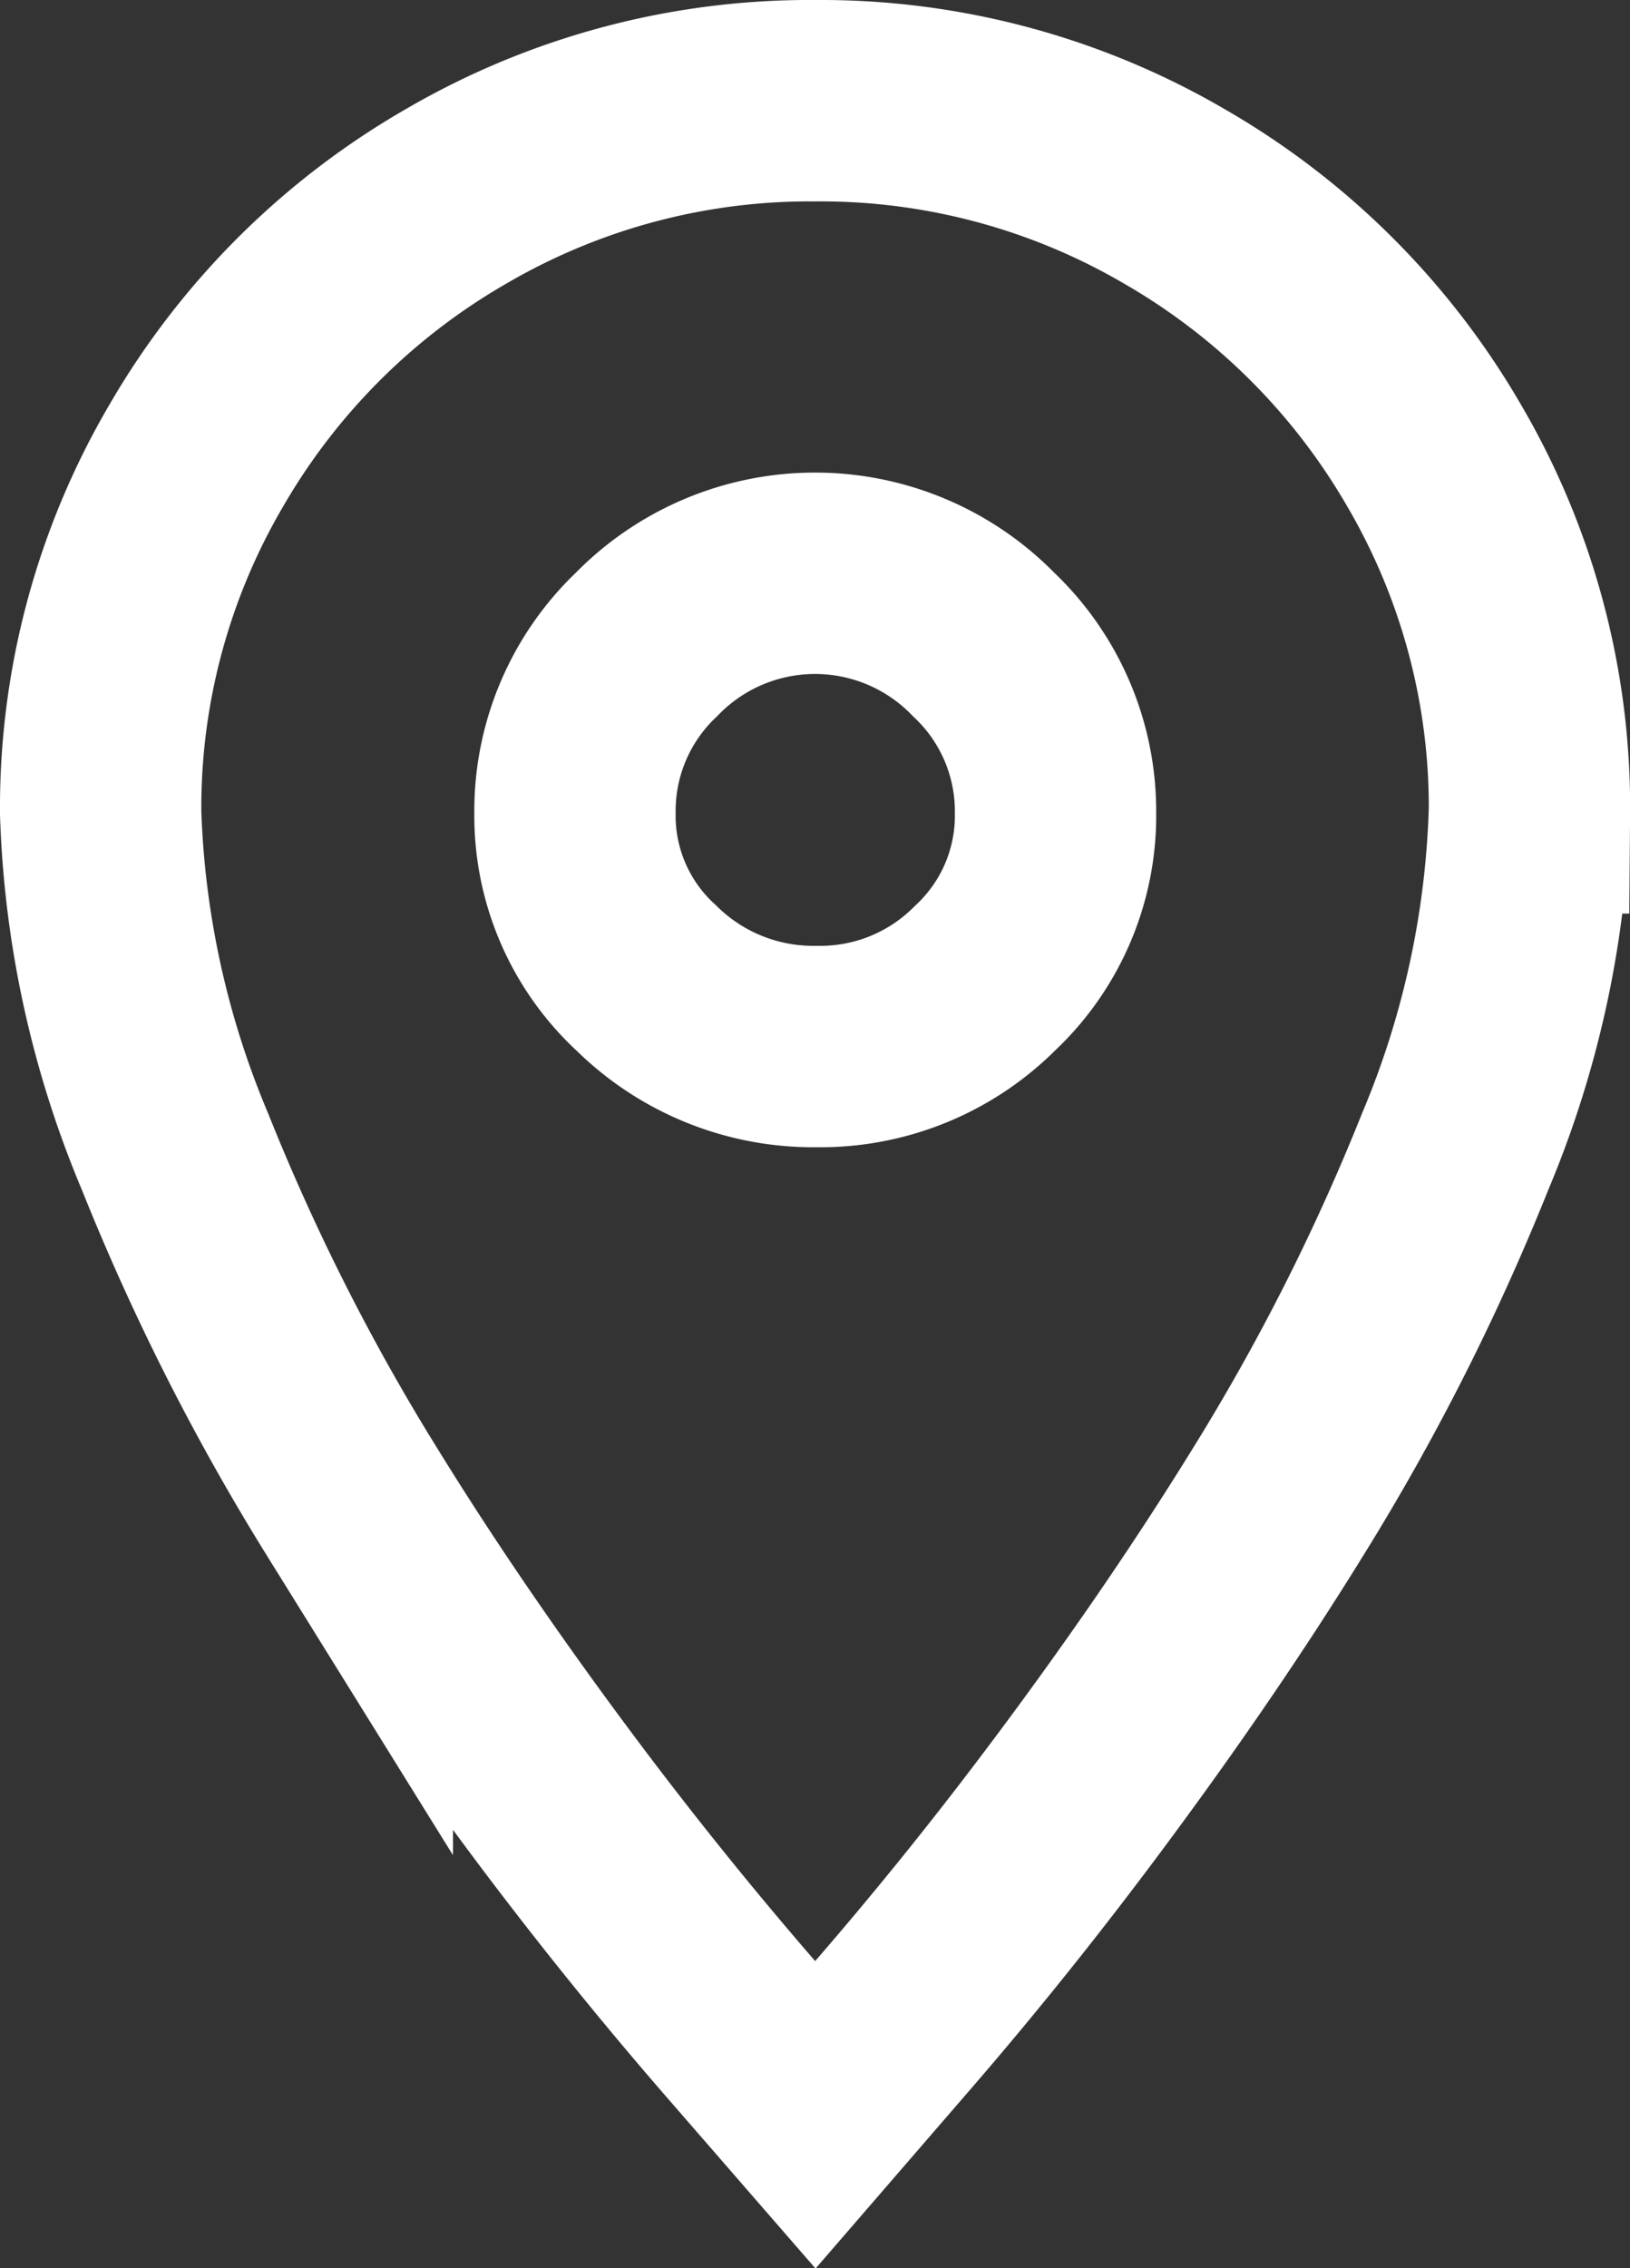
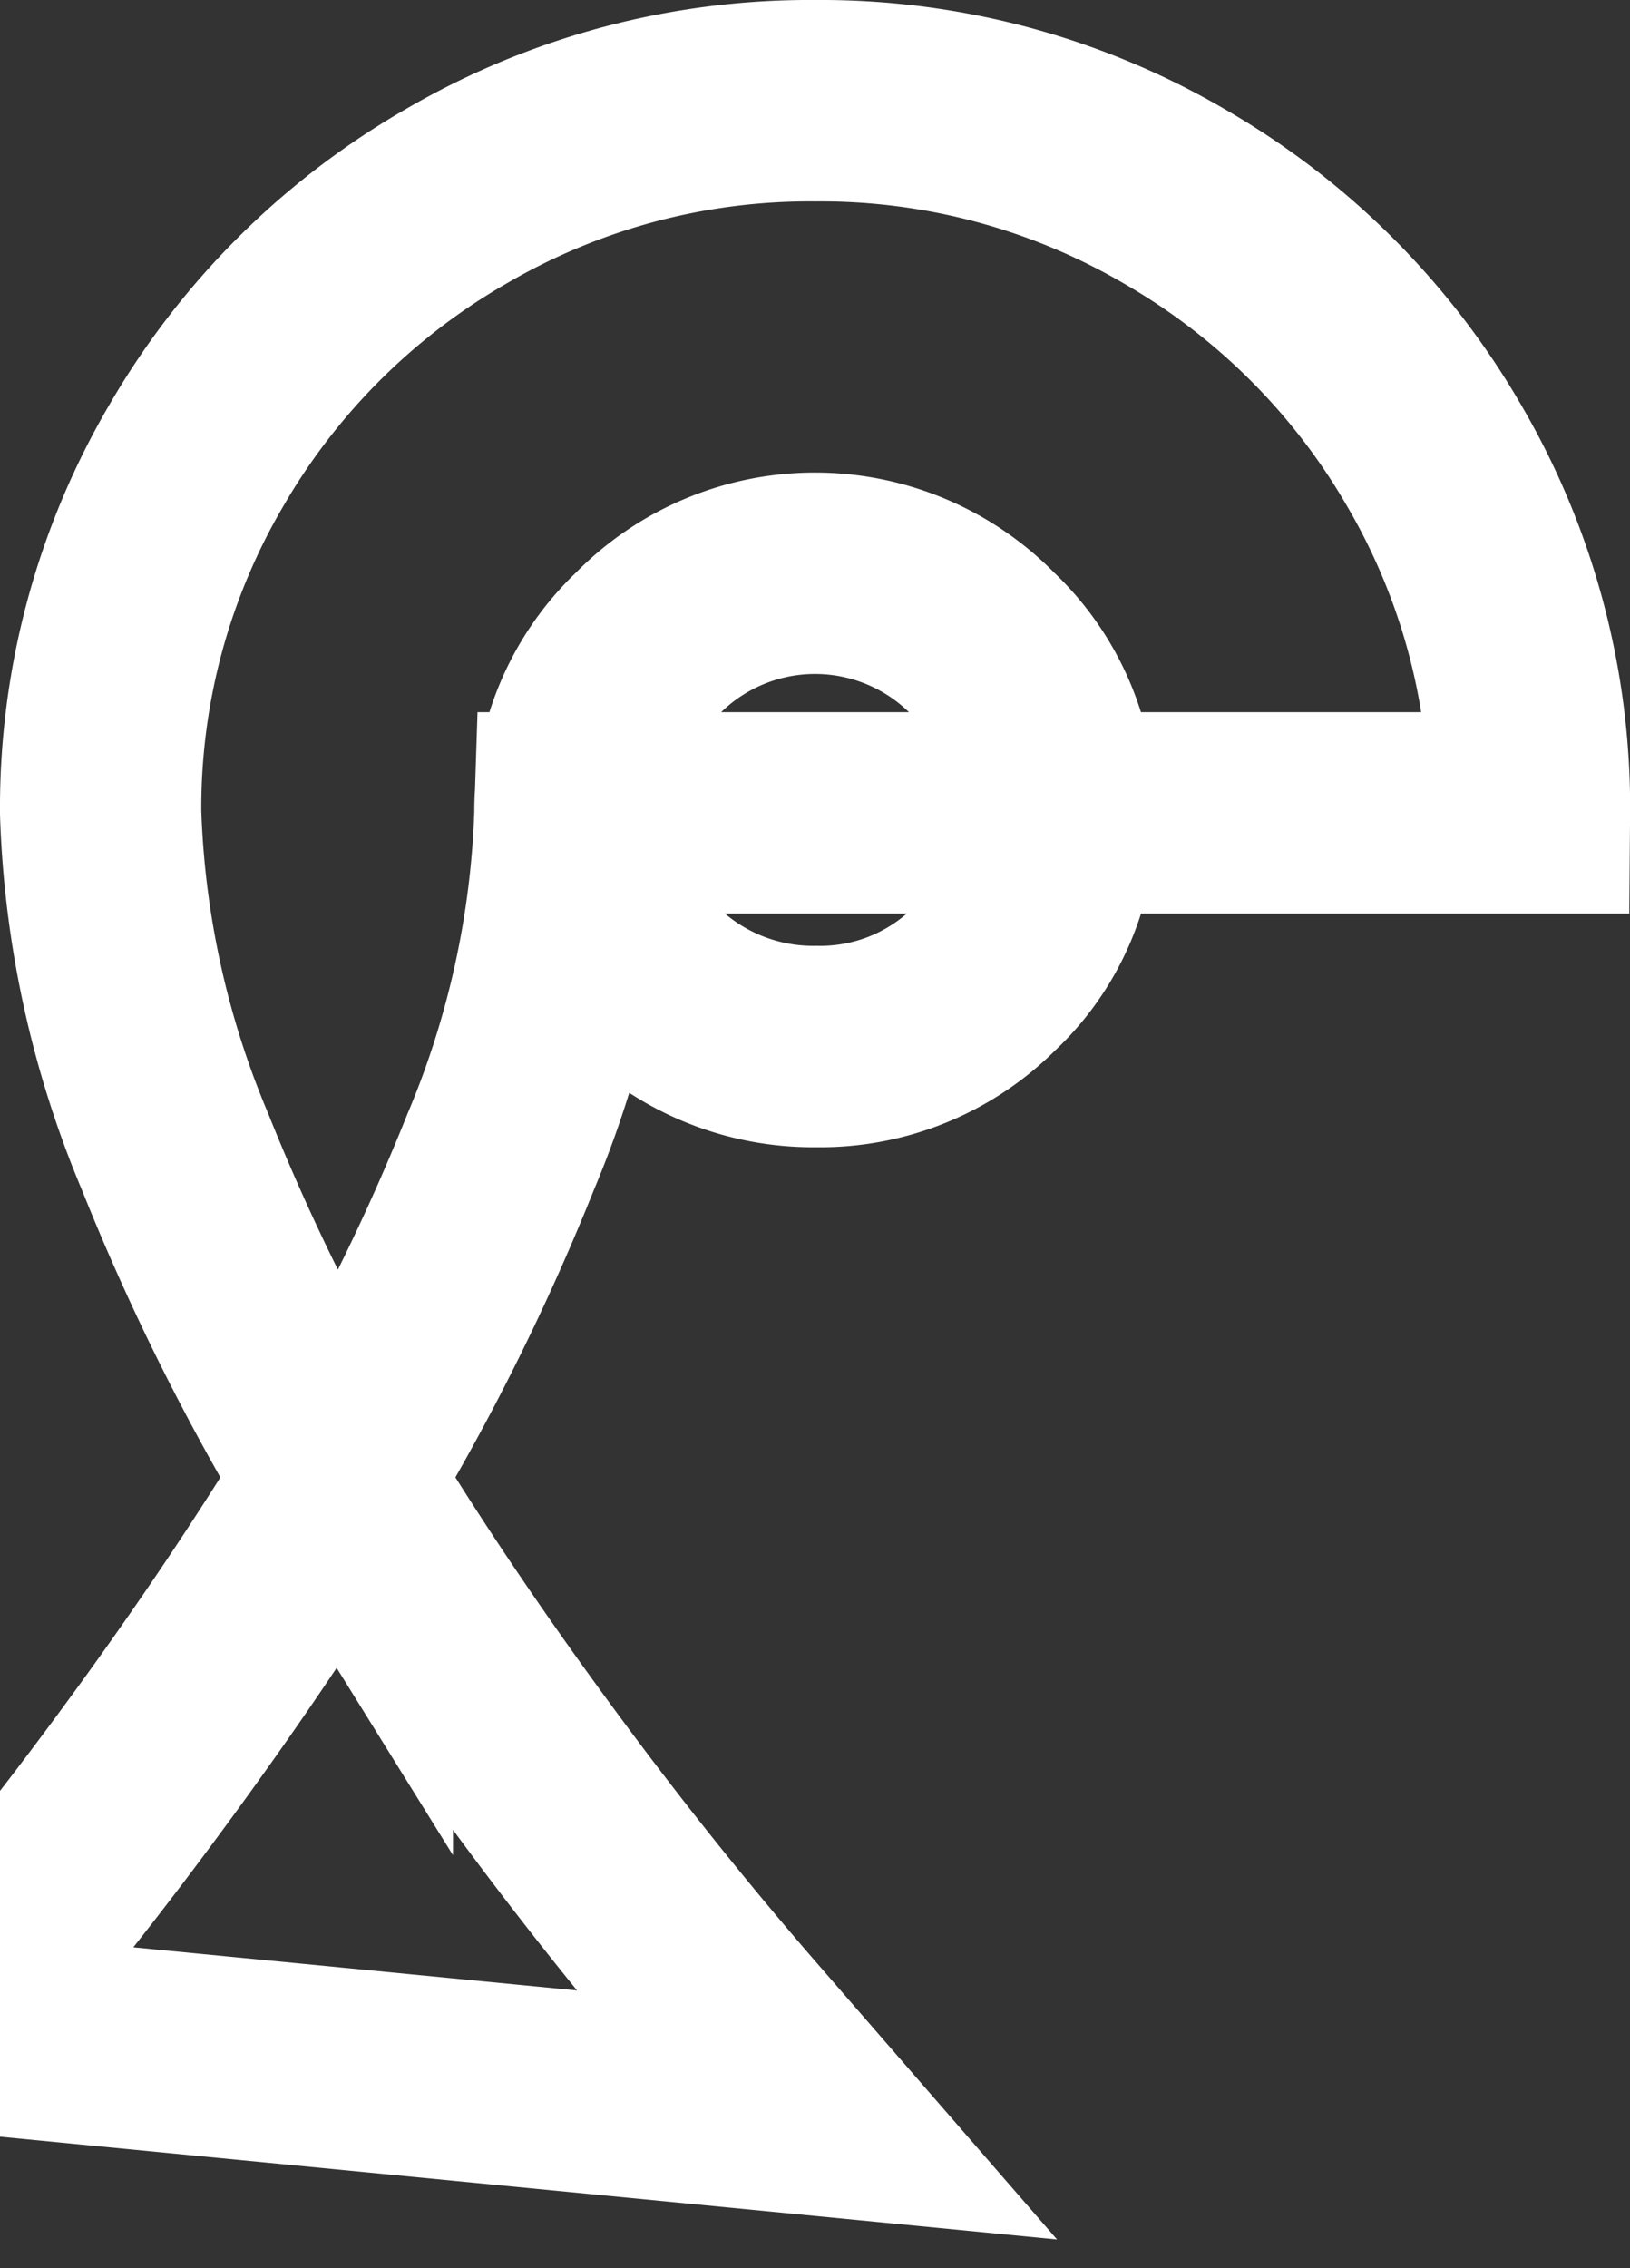
<svg xmlns="http://www.w3.org/2000/svg" width="16.193" height="22.524">
  <rect width="100%" height="100%" fill="#333333" stroke="none" />
-   <path d="M5.712 8.072a2.188 2.188 0 0 0 .71 1.641 2.359 2.359 0 0 0 1.689.679 2.311 2.311 0 0 0 1.675-.679 2.209 2.209 0 0 0 .7-1.641A2.279 2.279 0 0 0 9.772 6.4a2.337 2.337 0 0 0-3.35 0 2.279 2.279 0 0 0-.71 1.672zm9.481 0a9.44 9.44 0 0 1-.738 3.366 22.257 22.257 0 0 1-1.76 3.479q-.908 1.471-2.1 3.055-.852 1.132-1.76 2.178L8.1 21l-.738-.849Q6.45 19.1 5.6 17.973q-1.192-1.584-2.1-3.055a22.257 22.257 0 0 1-1.76-3.479A9.44 9.44 0 0 1 1 8.072a6.909 6.909 0 0 1 .951-3.55 7.034 7.034 0 0 1 2.583-2.574A6.971 6.971 0 0 1 8.1 1a6.971 6.971 0 0 1 3.563.948 7.034 7.034 0 0 1 2.583 2.574 6.909 6.909 0 0 1 .948 3.55z" fill="none" stroke="#fff" stroke-width="2" />
+   <path d="M5.712 8.072a2.188 2.188 0 0 0 .71 1.641 2.359 2.359 0 0 0 1.689.679 2.311 2.311 0 0 0 1.675-.679 2.209 2.209 0 0 0 .7-1.641A2.279 2.279 0 0 0 9.772 6.4a2.337 2.337 0 0 0-3.35 0 2.279 2.279 0 0 0-.71 1.672za9.44 9.44 0 0 1-.738 3.366 22.257 22.257 0 0 1-1.76 3.479q-.908 1.471-2.1 3.055-.852 1.132-1.76 2.178L8.1 21l-.738-.849Q6.45 19.1 5.6 17.973q-1.192-1.584-2.1-3.055a22.257 22.257 0 0 1-1.76-3.479A9.44 9.44 0 0 1 1 8.072a6.909 6.909 0 0 1 .951-3.55 7.034 7.034 0 0 1 2.583-2.574A6.971 6.971 0 0 1 8.1 1a6.971 6.971 0 0 1 3.563.948 7.034 7.034 0 0 1 2.583 2.574 6.909 6.909 0 0 1 .948 3.55z" fill="none" stroke="#fff" stroke-width="2" />
</svg>